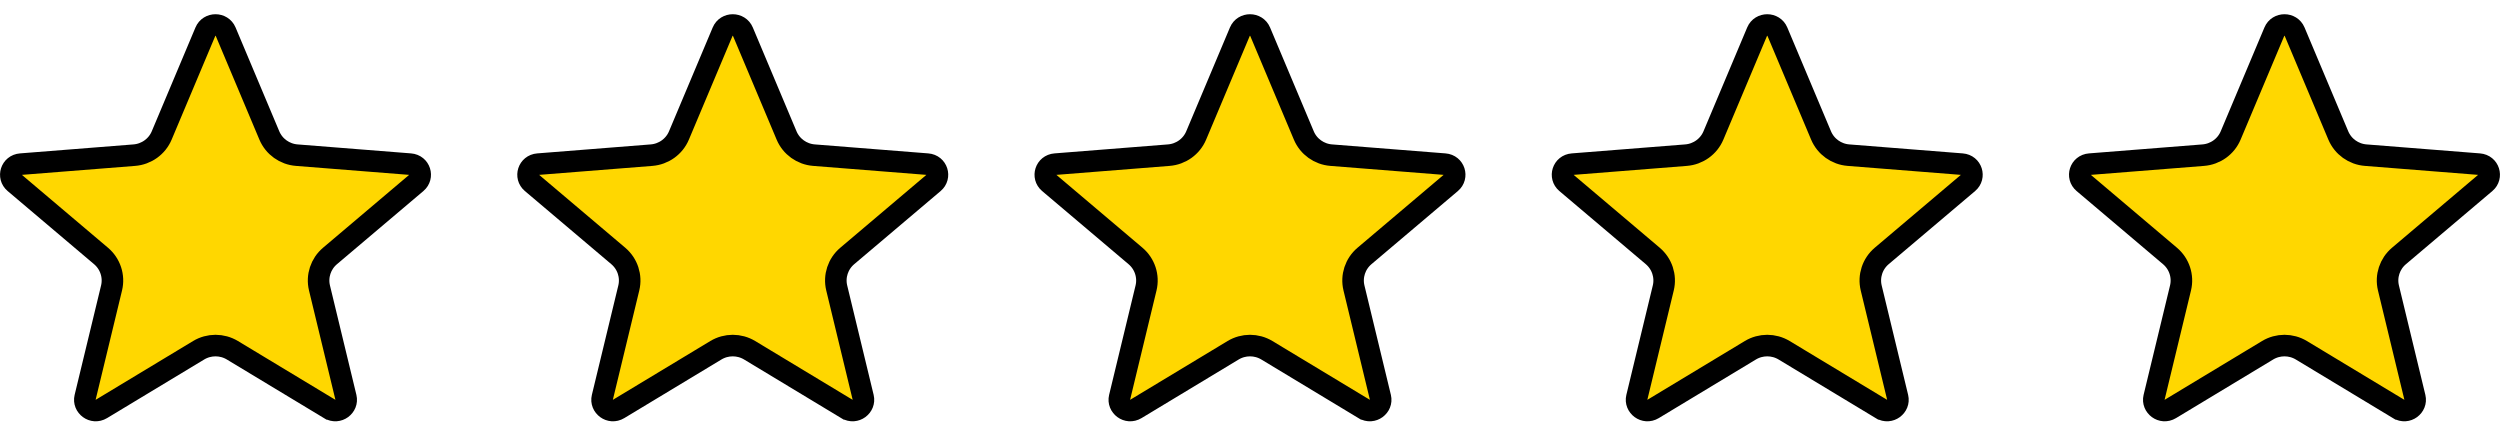
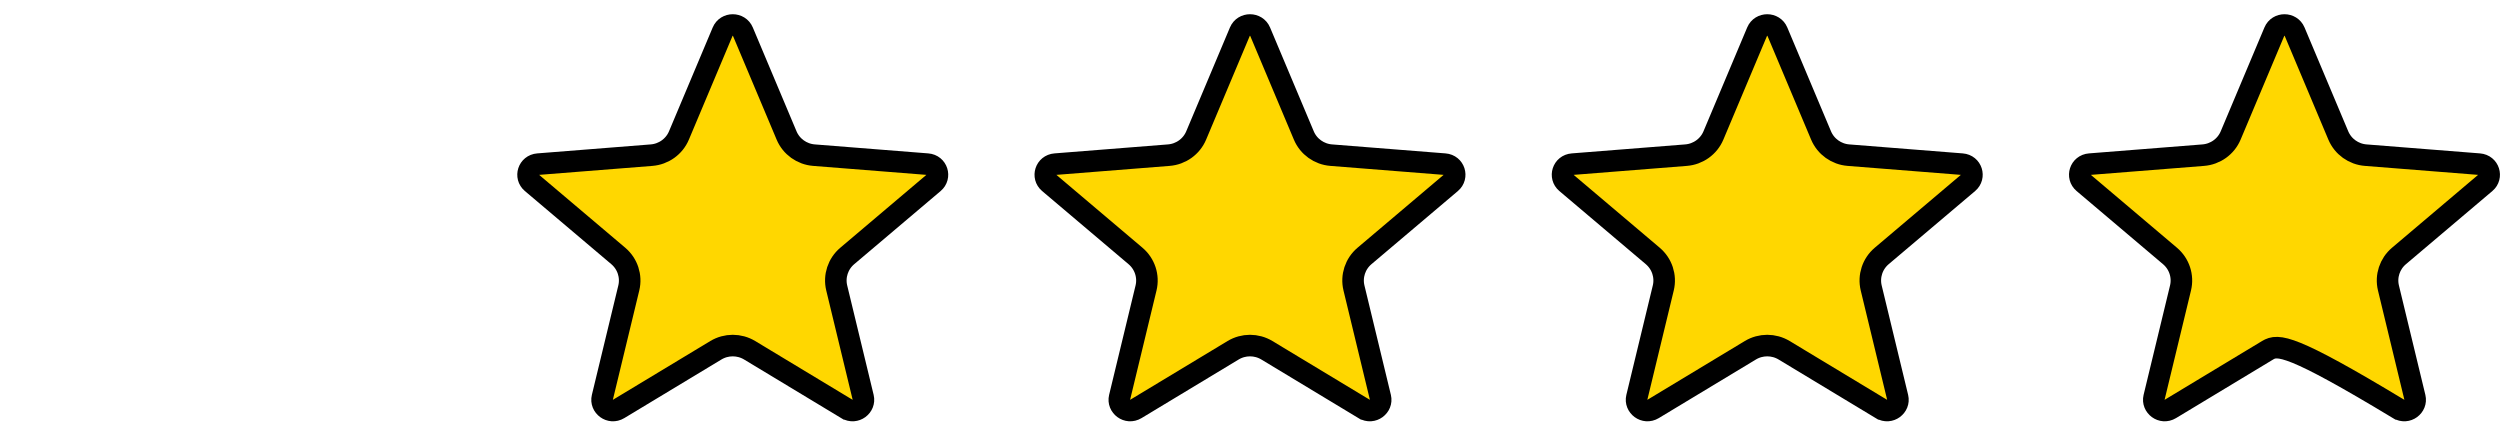
<svg xmlns="http://www.w3.org/2000/svg" width="116" height="20" viewBox="0 0 116 20" fill="none">
  <g clip-path="url(#clip0_305_3254)">
-     <path d="M9.531 1.467C9.703 1.058 10.297 1.058 10.469 1.467L12.497 6.285C12.716 6.804 13.208 7.155 13.768 7.199L19.033 7.616C19.491 7.652 19.654 8.201 19.324 8.481L15.312 11.877C14.882 12.241 14.692 12.814 14.824 13.362L16.051 18.439C16.15 18.85 15.689 19.212 15.291 18.972H15.29L10.783 16.252C10.302 15.962 9.698 15.962 9.217 16.252L4.709 18.972C4.311 19.212 3.85 18.85 3.949 18.439L5.176 13.362C5.308 12.814 5.118 12.241 4.688 11.877L0.676 8.481C0.345 8.201 0.509 7.652 0.967 7.616L6.232 7.199C6.792 7.155 7.285 6.804 7.503 6.285L9.531 1.467Z" fill="#FFD700" stroke="black" />
    <path d="M33.531 1.467C33.703 1.058 34.297 1.058 34.469 1.467L36.497 6.285C36.715 6.804 37.208 7.155 37.768 7.199L43.033 7.616C43.491 7.652 43.654 8.201 43.324 8.481L39.312 11.877C38.882 12.241 38.692 12.814 38.824 13.362L40.051 18.439C40.15 18.85 39.689 19.212 39.291 18.972H39.29L34.783 16.252C34.302 15.962 33.698 15.962 33.217 16.252L28.709 18.972C28.311 19.212 27.85 18.85 27.949 18.439L29.176 13.362C29.308 12.814 29.118 12.241 28.689 11.877L24.676 8.481C24.345 8.201 24.509 7.652 24.967 7.616L30.232 7.199C30.792 7.155 31.285 6.804 31.503 6.285L33.531 1.467Z" fill="#FFD700" stroke="black" />
    <path d="M57.531 1.467C57.703 1.058 58.297 1.058 58.469 1.467L60.497 6.285C60.715 6.804 61.208 7.155 61.768 7.199L67.033 7.616C67.491 7.652 67.654 8.201 67.324 8.481L63.312 11.877C62.882 12.241 62.692 12.814 62.824 13.362L64.051 18.439C64.15 18.85 63.689 19.212 63.291 18.972H63.29L58.783 16.252C58.302 15.962 57.698 15.962 57.217 16.252L52.709 18.972C52.311 19.212 51.85 18.85 51.949 18.439L53.176 13.362C53.308 12.814 53.118 12.241 52.688 11.877L48.676 8.481C48.345 8.201 48.509 7.652 48.967 7.616L54.232 7.199C54.792 7.155 55.285 6.804 55.503 6.285L57.531 1.467Z" fill="#FFD700" stroke="black" />
    <path d="M81.531 1.467C81.703 1.058 82.297 1.058 82.469 1.467L84.497 6.285C84.716 6.804 85.208 7.155 85.768 7.199L91.033 7.616C91.491 7.652 91.654 8.201 91.324 8.481L87.311 11.877C86.882 12.241 86.692 12.814 86.824 13.362L88.051 18.439C88.15 18.85 87.689 19.212 87.291 18.972H87.29L82.783 16.252C82.302 15.962 81.698 15.962 81.217 16.252L76.709 18.972C76.311 19.212 75.85 18.85 75.949 18.439L77.176 13.362C77.308 12.814 77.118 12.241 76.689 11.877L72.676 8.481C72.345 8.201 72.509 7.652 72.967 7.616L78.232 7.199C78.792 7.155 79.285 6.804 79.503 6.285L81.531 1.467Z" fill="#FFD700" stroke="black" />
-     <path d="M105.531 1.467C105.703 1.058 106.297 1.058 106.469 1.467L108.497 6.285C108.716 6.804 109.208 7.155 109.768 7.199L115.033 7.616C115.491 7.652 115.655 8.201 115.324 8.481L111.312 11.877C110.882 12.241 110.692 12.814 110.824 13.362L112.051 18.439C112.15 18.85 111.689 19.212 111.291 18.972H111.29L106.783 16.252C106.302 15.962 105.698 15.962 105.217 16.252L100.709 18.972C100.311 19.212 99.85 18.85 99.949 18.439L101.176 13.362C101.308 12.814 101.118 12.241 100.688 11.877L96.676 8.481C96.345 8.201 96.509 7.652 96.967 7.616L102.232 7.199C102.792 7.155 103.285 6.804 103.503 6.285L105.531 1.467Z" fill="#FFD700" stroke="black" />
+     <path d="M105.531 1.467C105.703 1.058 106.297 1.058 106.469 1.467L108.497 6.285C108.716 6.804 109.208 7.155 109.768 7.199L115.033 7.616C115.491 7.652 115.655 8.201 115.324 8.481L111.312 11.877C110.882 12.241 110.692 12.814 110.824 13.362L112.051 18.439C112.15 18.85 111.689 19.212 111.291 18.972H111.29C106.302 15.962 105.698 15.962 105.217 16.252L100.709 18.972C100.311 19.212 99.85 18.85 99.949 18.439L101.176 13.362C101.308 12.814 101.118 12.241 100.688 11.877L96.676 8.481C96.345 8.201 96.509 7.652 96.967 7.616L102.232 7.199C102.792 7.155 103.285 6.804 103.503 6.285L105.531 1.467Z" fill="#FFD700" stroke="black" />
  </g>
  <defs>
    <clipPath id="clip0_305_3254">
      <rect width="116" height="18.889" fill="white" transform="translate(0 0.66)" />
    </clipPath>
  </defs>
</svg>